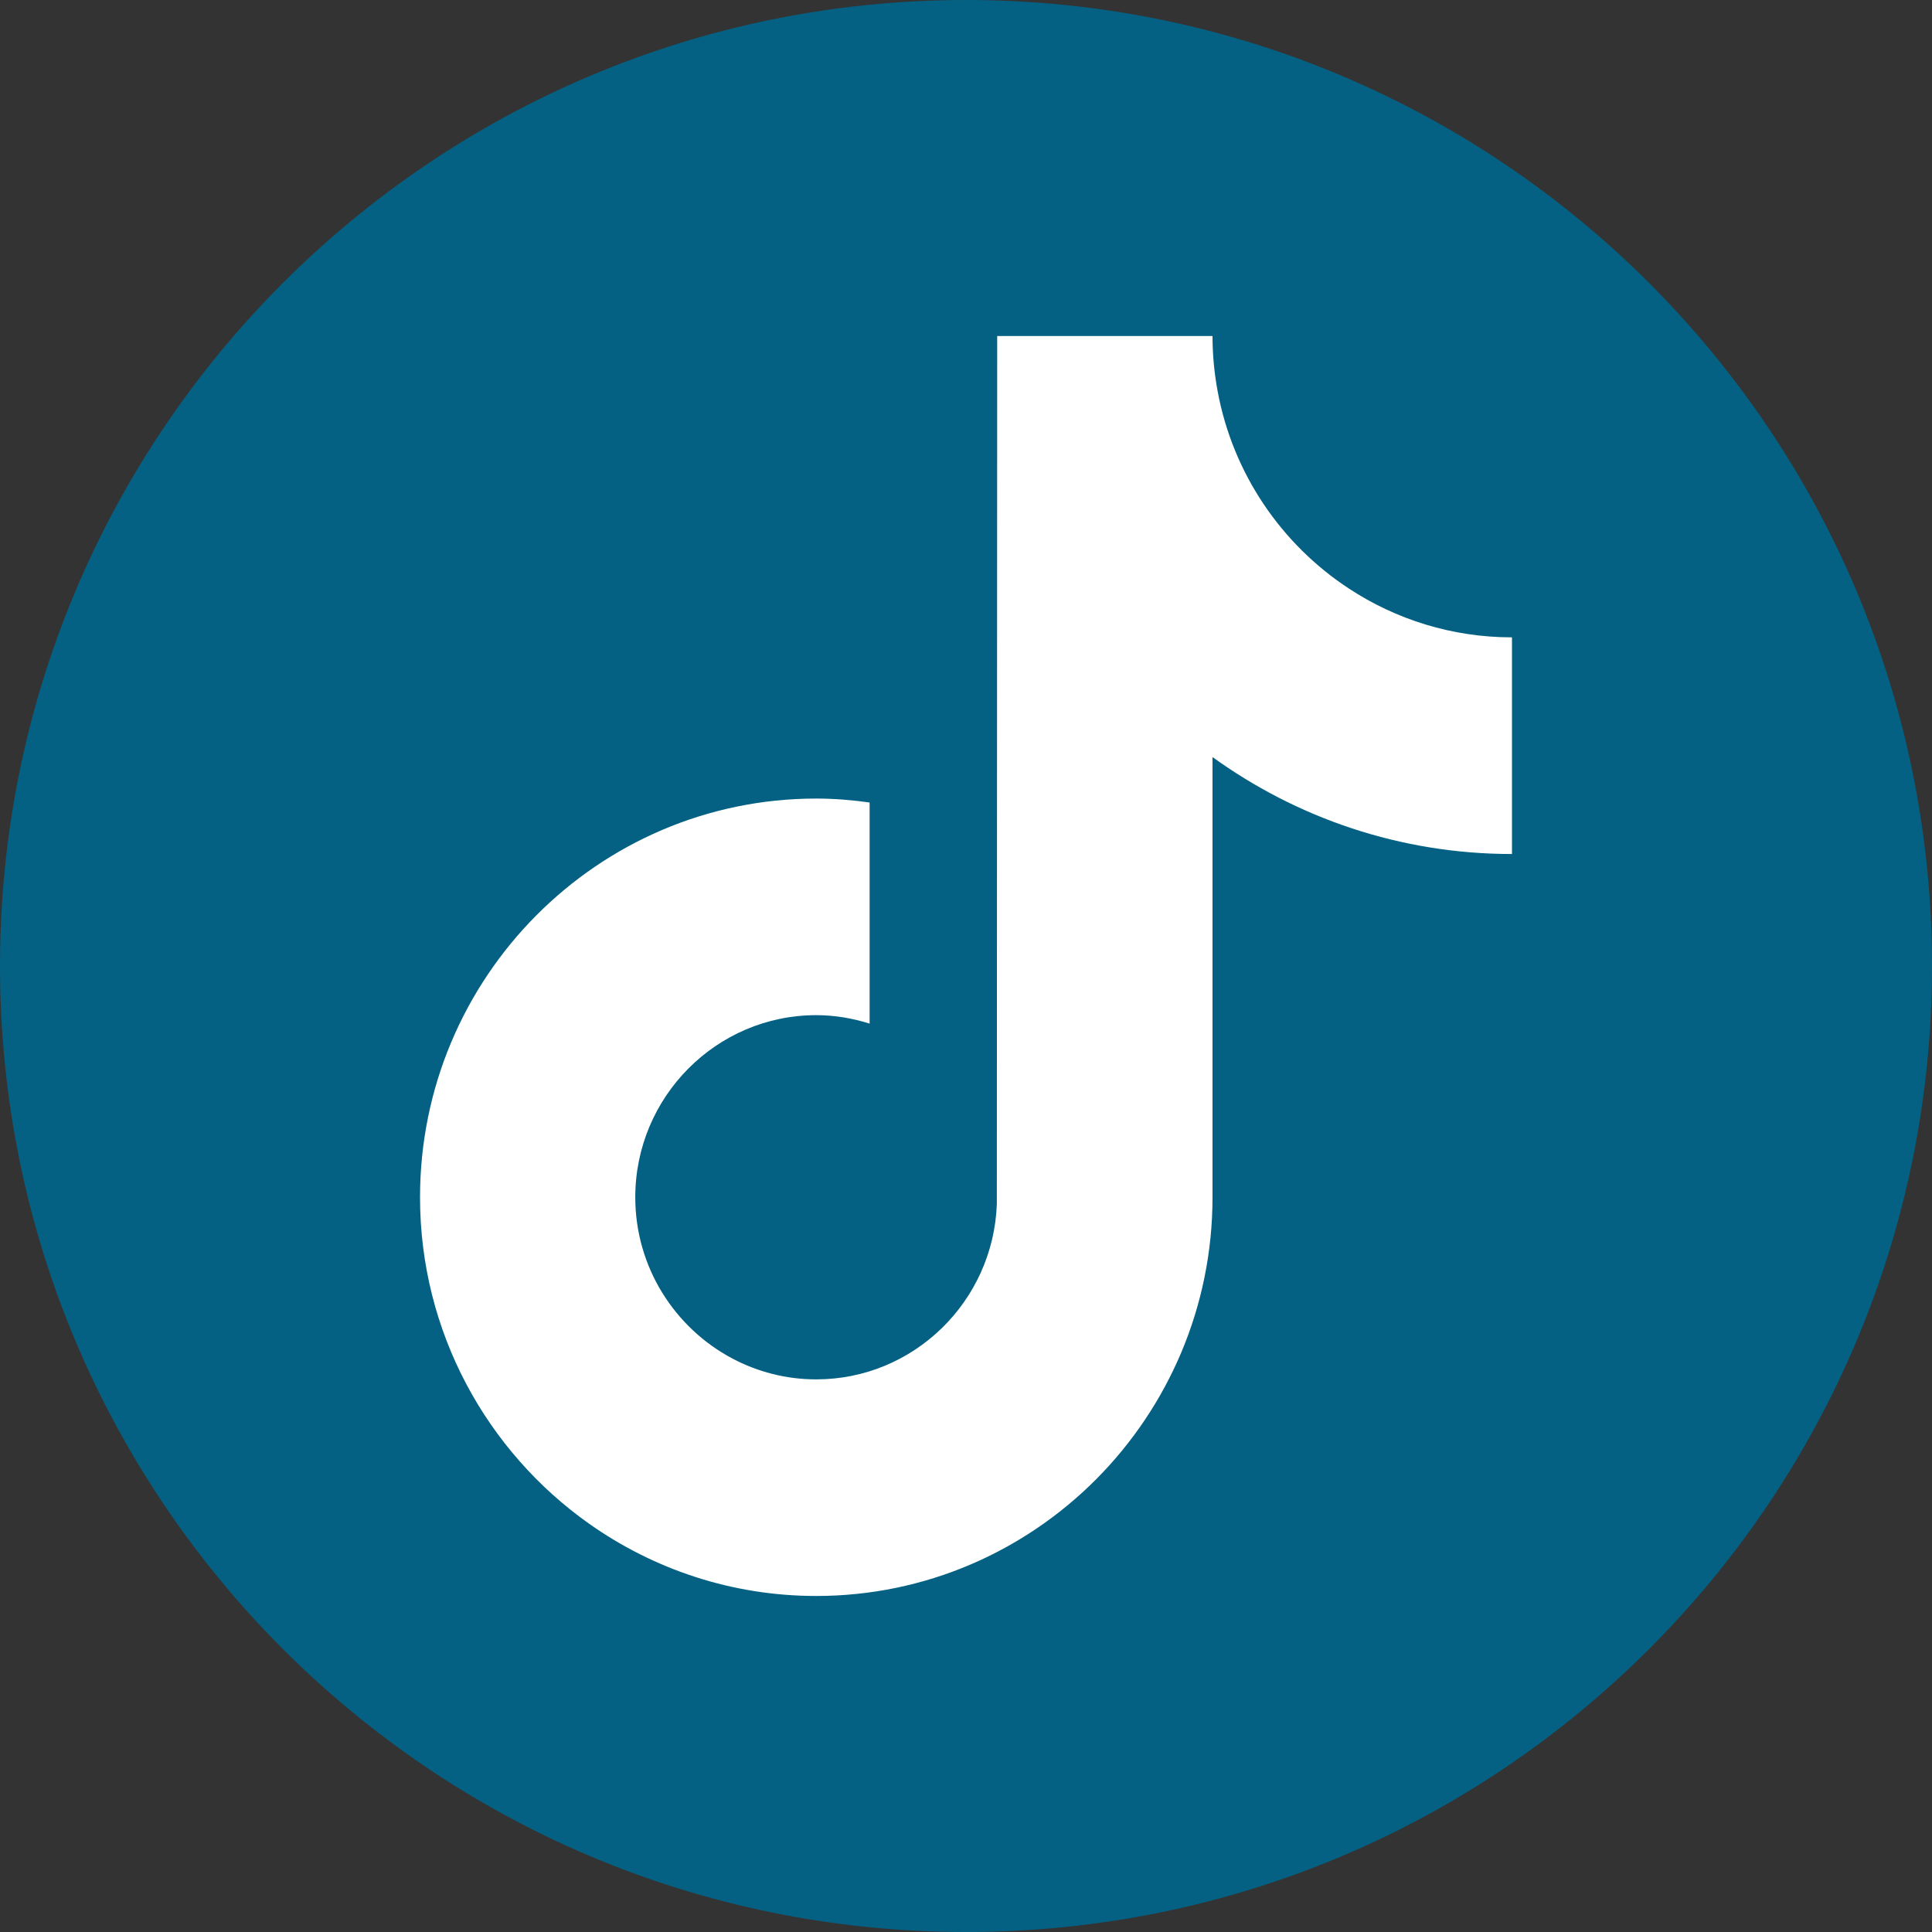
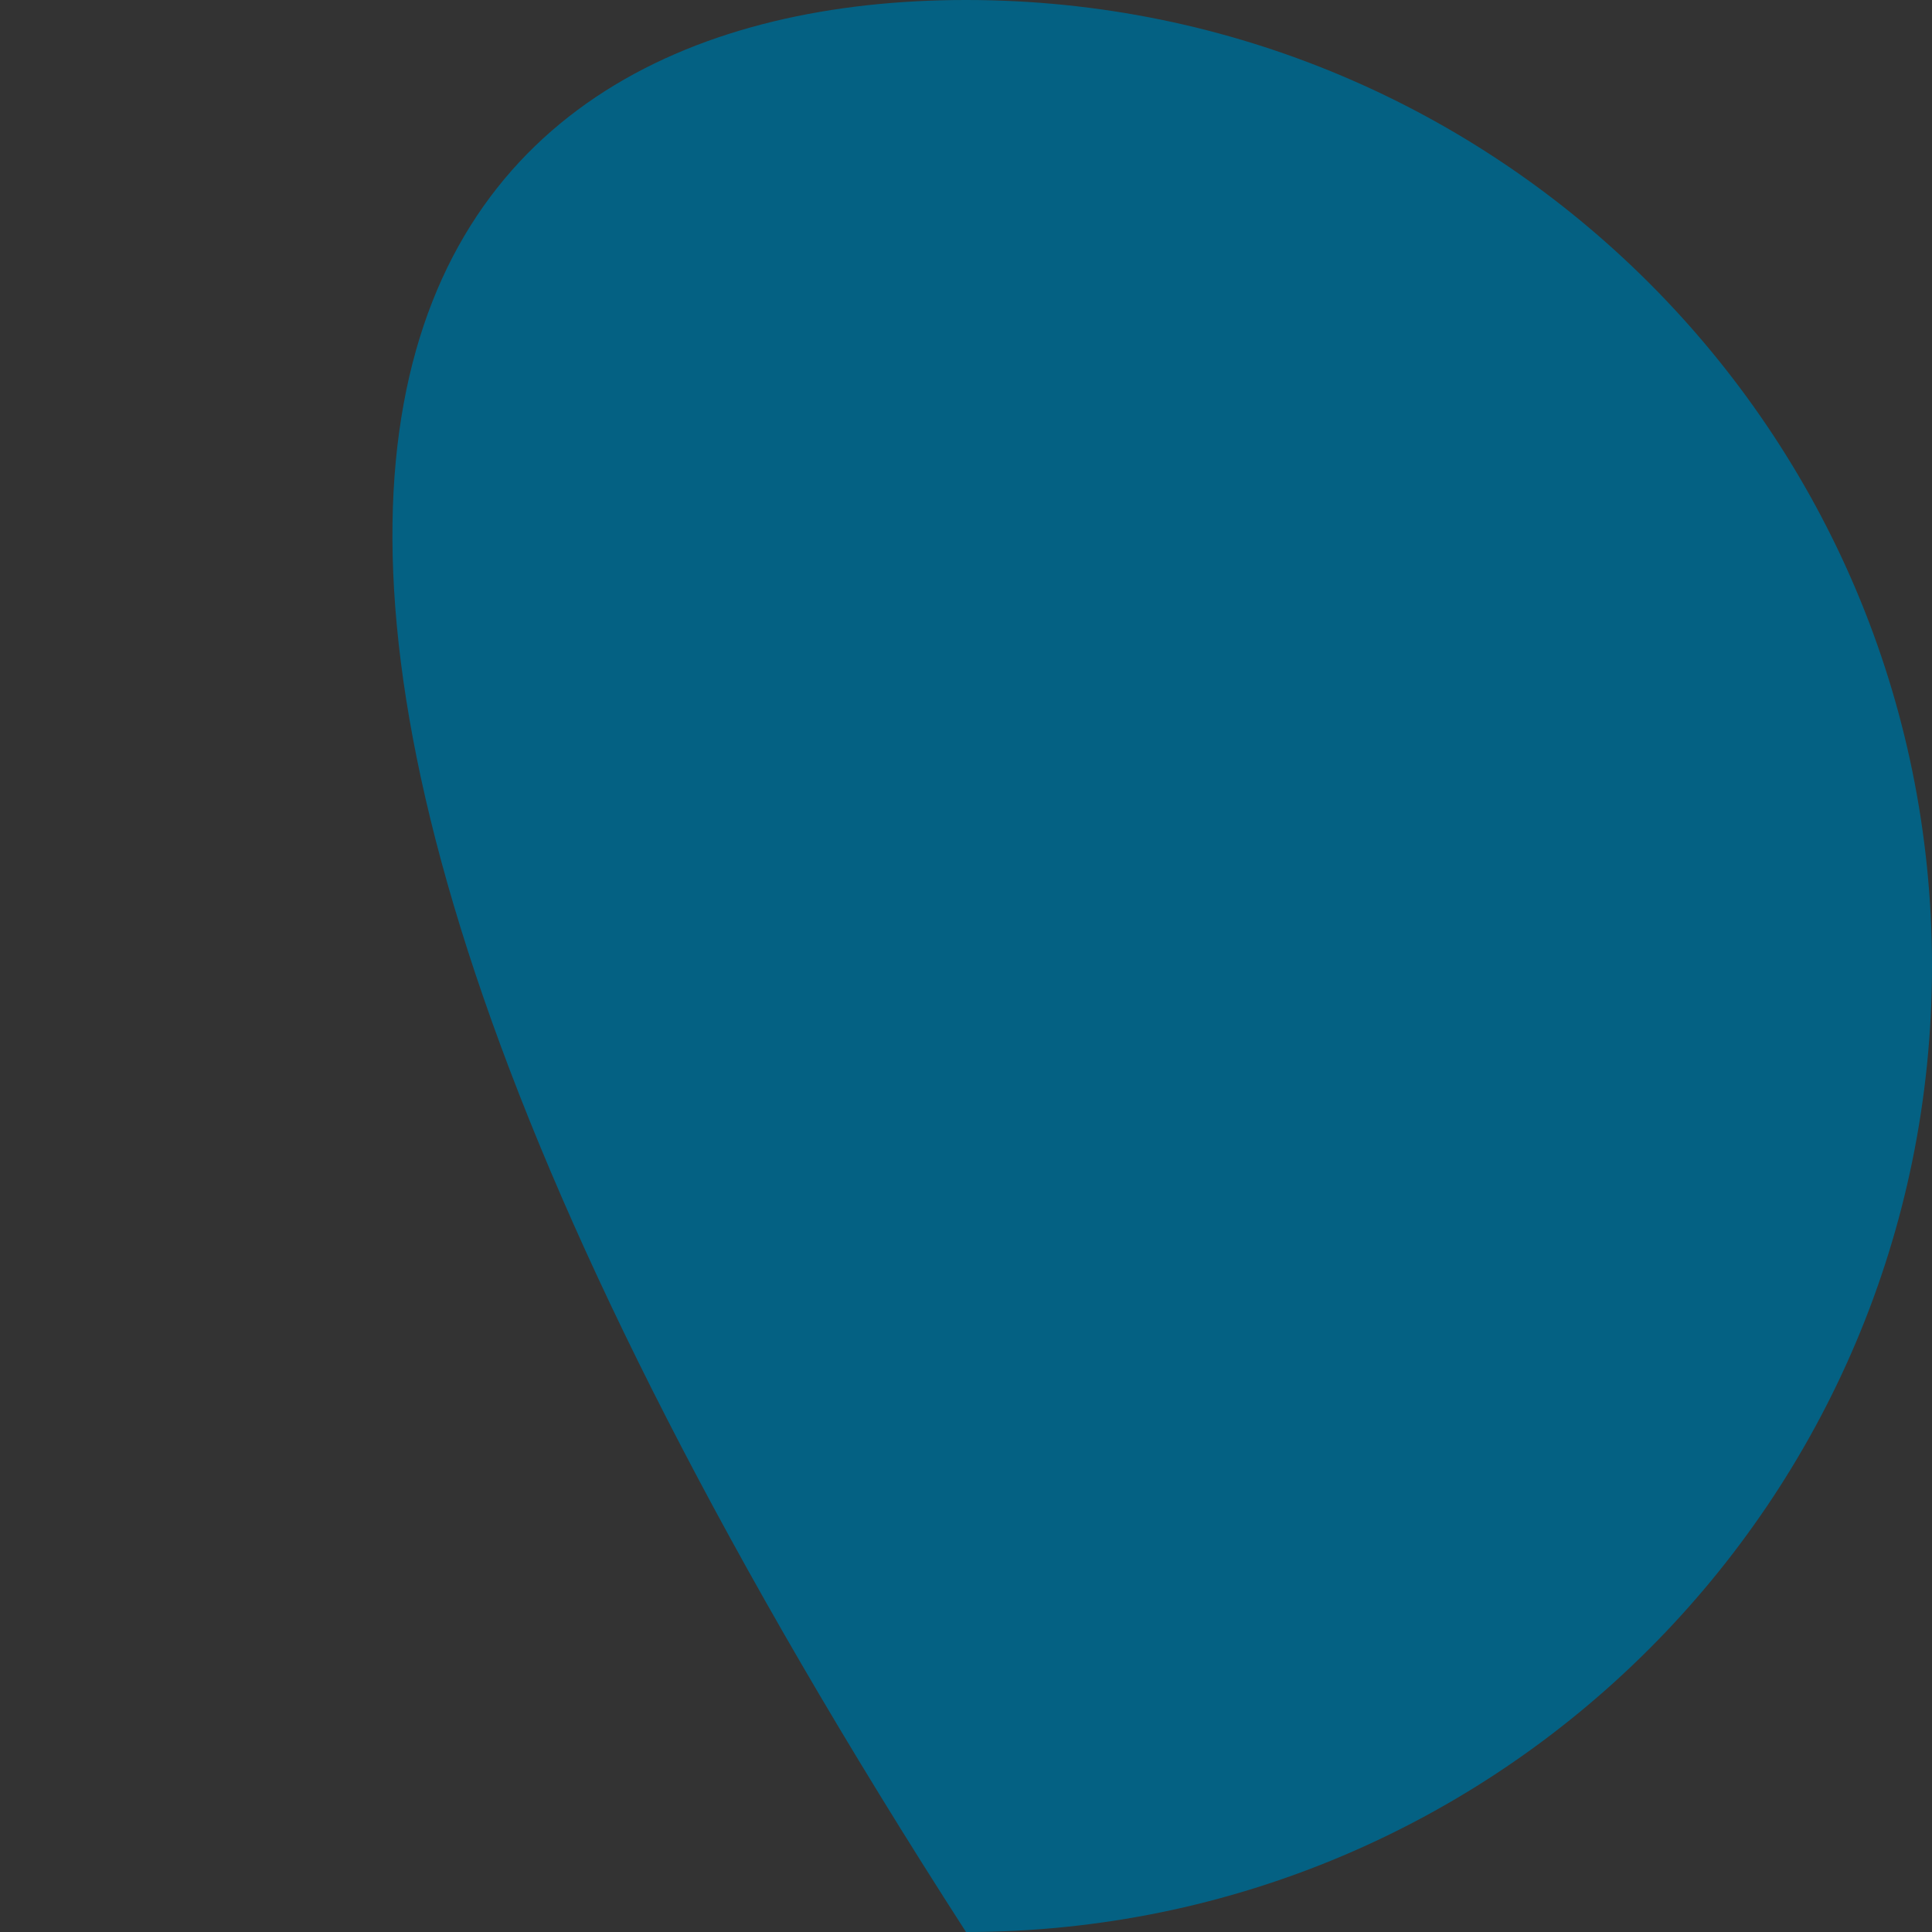
<svg xmlns="http://www.w3.org/2000/svg" width="27px" height="27px" viewBox="0 0 27 27" version="1.1">
  <rect x="0" y="0" width="27" height="27" fill="#333333" stroke="none" />
  <title>tiktok-logo-lowernav-27-desktop</title>
  <g id="Build-Kit" stroke="none" stroke-width="1" fill="none" fill-rule="evenodd">
    <g id="tiktok-logo-lowernav-27-desktop">
-       <path d="M27,13.5 C27,20.956 20.956,27 13.5,27 C6.044,27 0,20.956 0,13.5 C0,6.044 6.044,0 13.5,0 C20.956,0 27,6.044 27,13.5" id="Circle" fill="#046183" />
-       <path d="M18.851,8.225 C17.908,7.607 17.228,6.617 17.016,5.464 C16.97,5.215 16.945,4.958 16.945,4.696 L13.936,4.696 L13.931,16.828 C13.881,18.187 12.769,19.277 11.407,19.277 C10.984,19.277 10.585,19.171 10.234,18.985 C9.429,18.558 8.878,17.709 8.878,16.732 C8.878,15.329 10.013,14.187 11.407,14.187 C11.667,14.187 11.917,14.231 12.153,14.305 L12.153,11.932 L12.153,11.215 C11.909,11.181 11.661,11.16 11.407,11.16 C8.354,11.16 5.87,13.66 5.87,16.732 C5.87,18.617 6.806,20.286 8.234,21.295 C9.133,21.93 10.227,22.304 11.407,22.304 C14.461,22.304 16.945,19.805 16.945,16.732 L16.945,10.58 C18.125,11.432 19.57,11.935 21.13,11.935 L21.13,9.582 L21.13,8.907 C20.29,8.907 19.507,8.656 18.851,8.225" id="Logo" fill="#FFFFFF" />
+       <path d="M27,13.5 C27,20.956 20.956,27 13.5,27 C0,6.044 6.044,0 13.5,0 C20.956,0 27,6.044 27,13.5" id="Circle" fill="#046183" />
    </g>
  </g>
</svg>